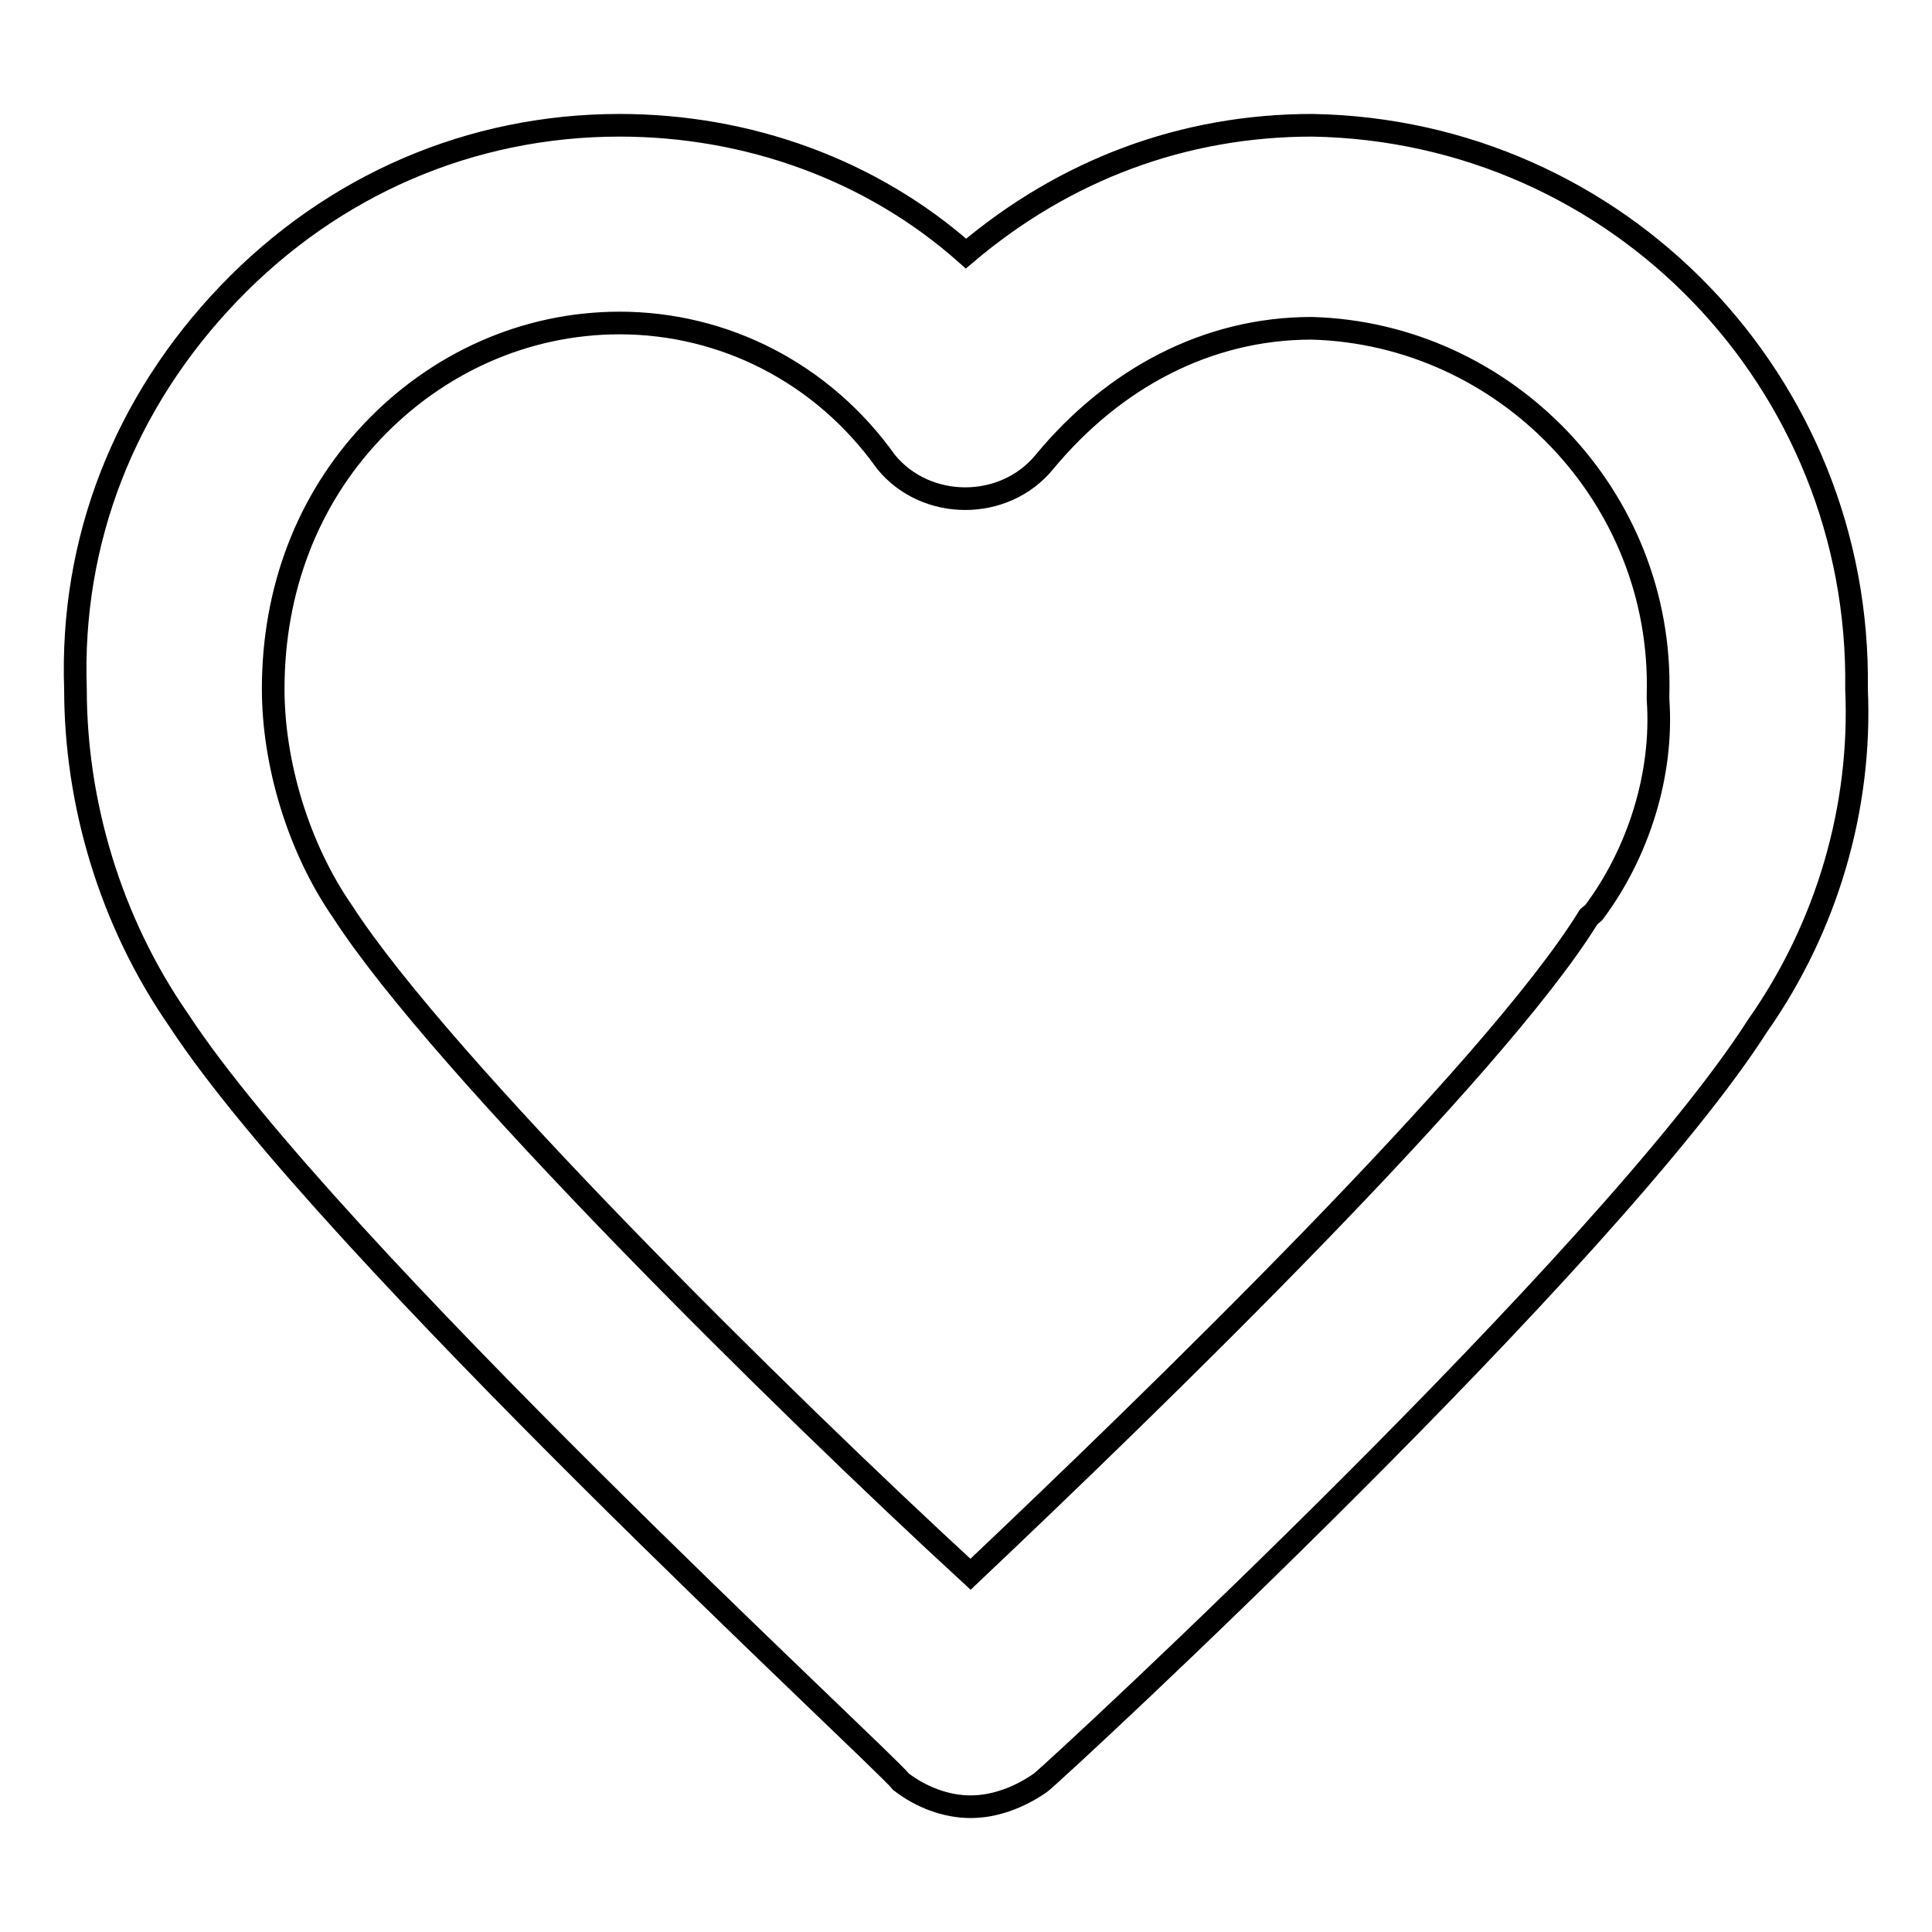
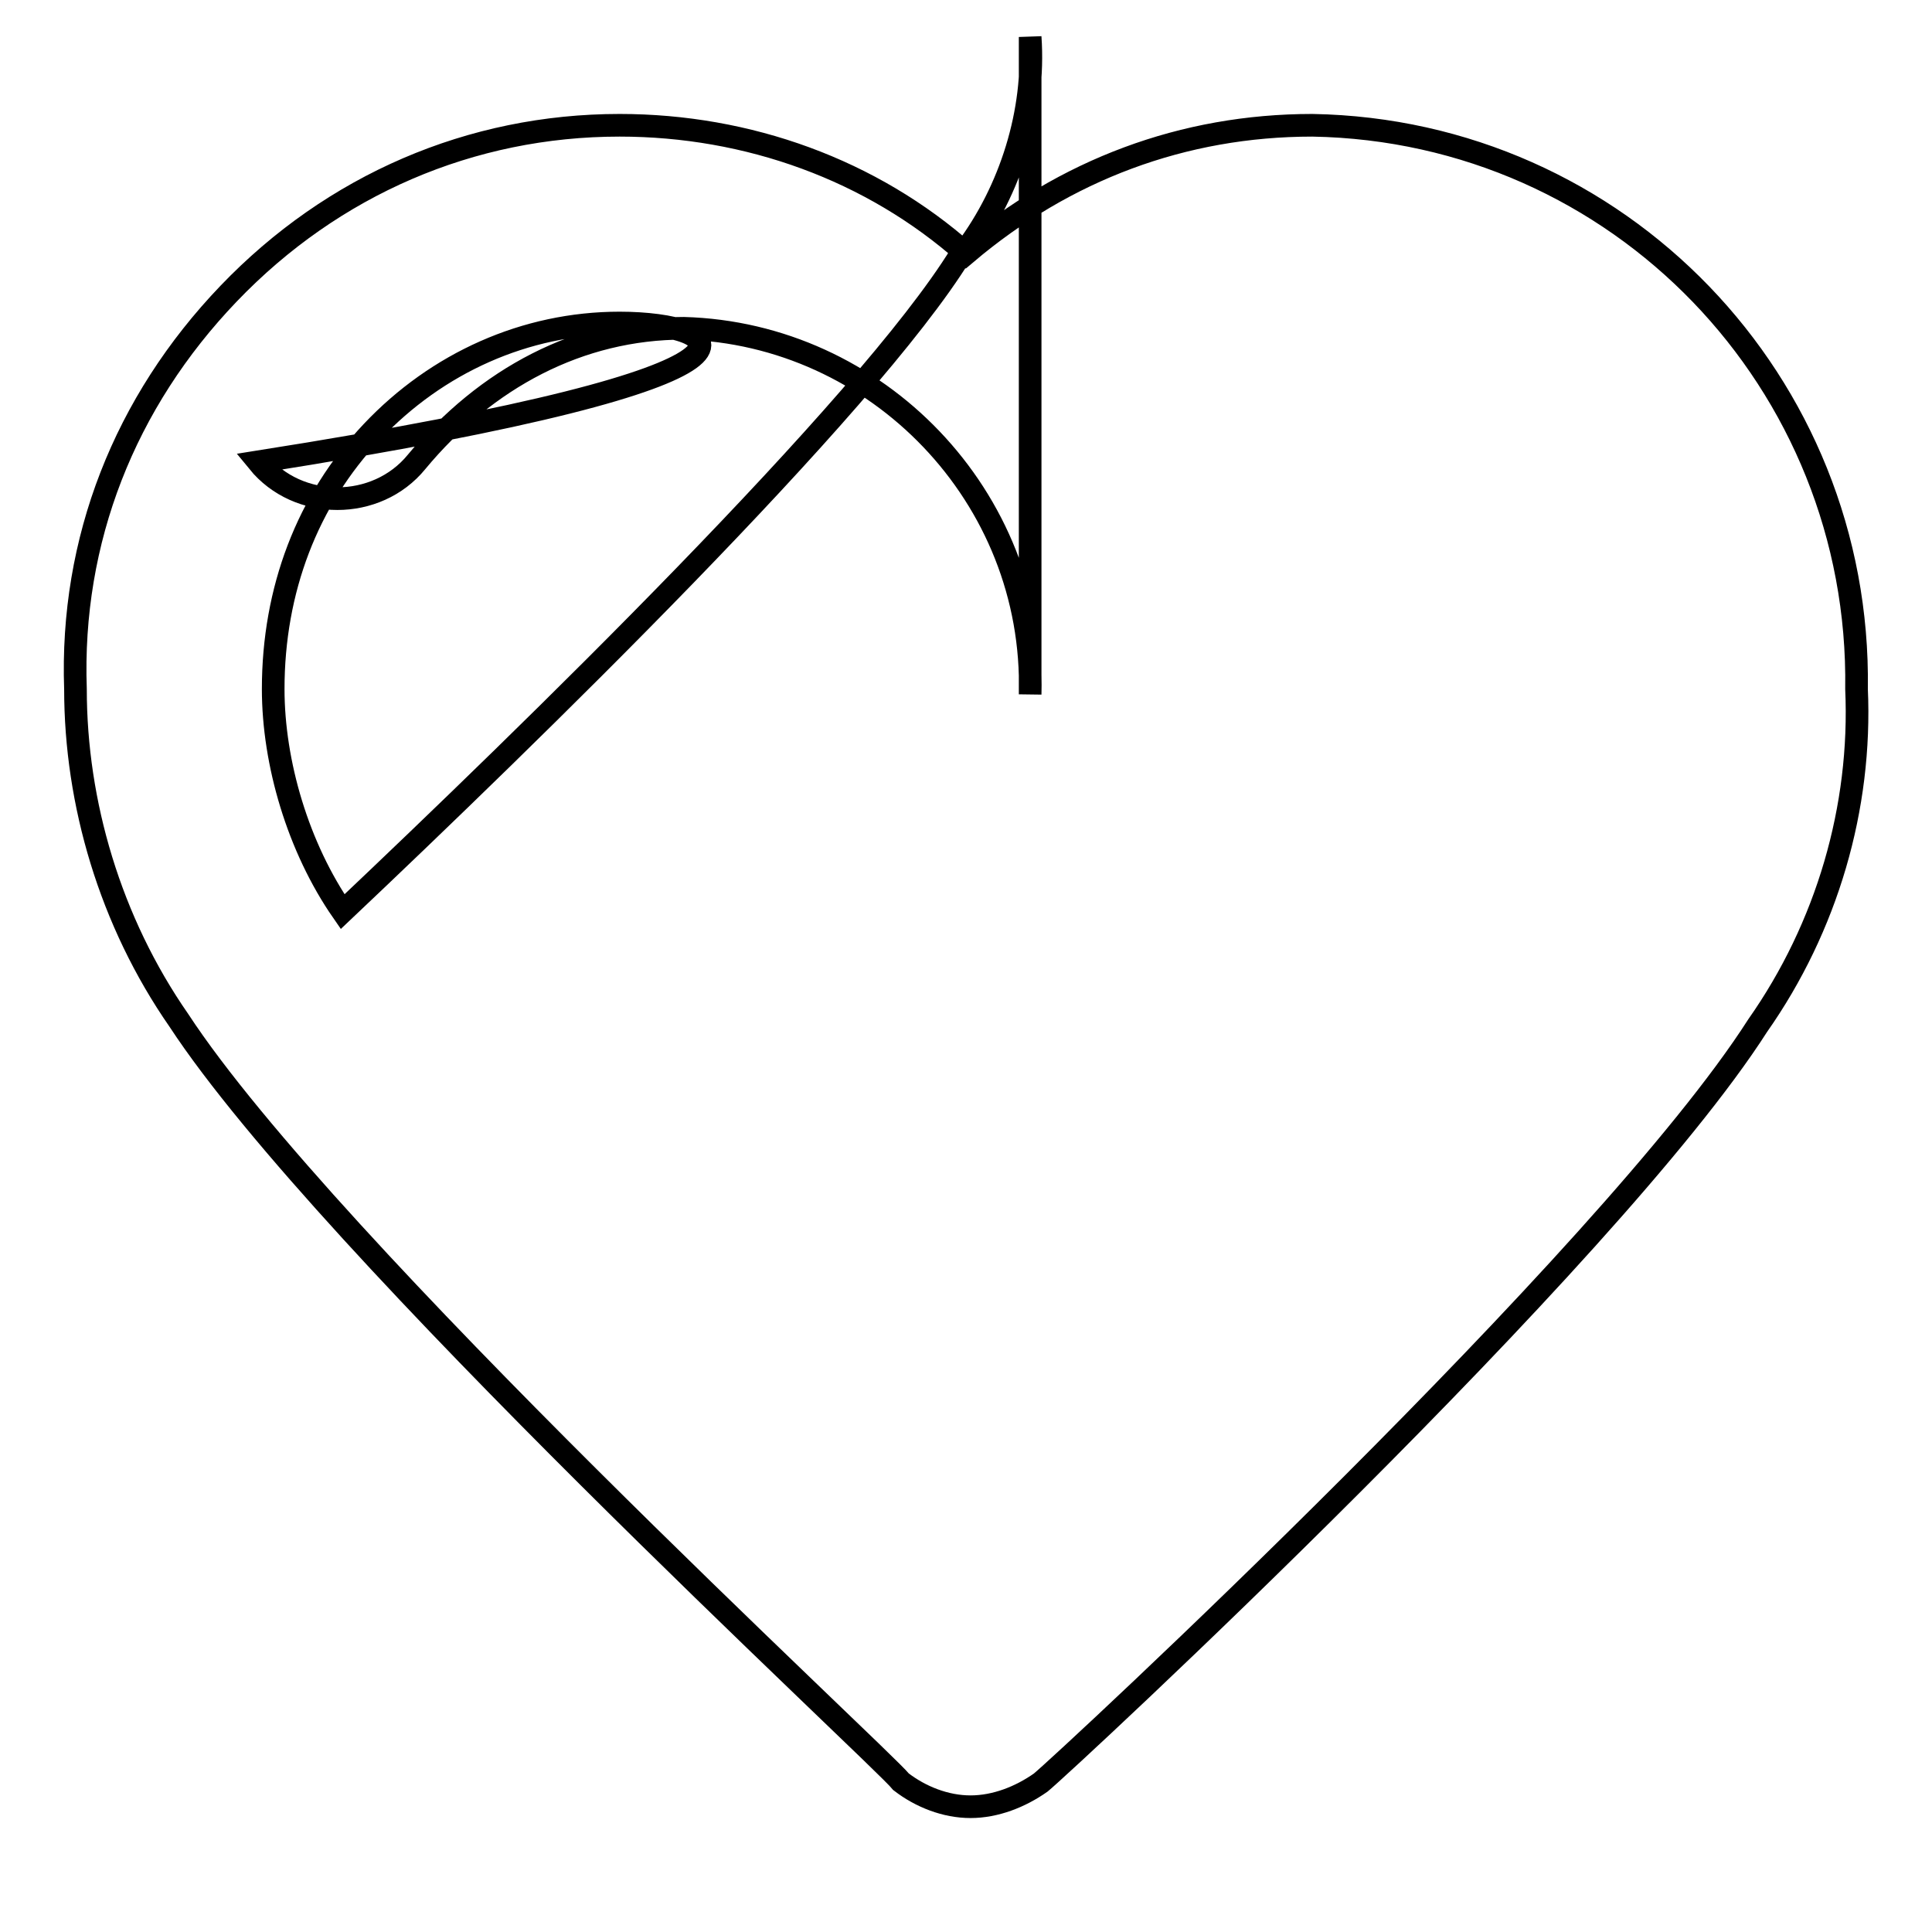
<svg xmlns="http://www.w3.org/2000/svg" version="1.1" x="0px" y="0px" viewBox="0 0 256 256" enable-background="new 0 0 256 256" xml:space="preserve">
  <g>
    <g>
-       <path stroke-width="3" fill-opacity="0" stroke="#000000" d="M128.6,239.4c-3.3,0-6.6-1.3-9.2-3.3c-2.6-3.3-76-70.8-95.7-100.9C14.6,122.1,10,106.4,10,91.3c-0.7-19.7,6.5-38,20.3-52.4c13.8-14.4,32.1-22.3,51.8-22.3l0,0c17,0,33.4,5.9,45.9,17c13.1-11.1,28.8-17,45.9-17c40.6,0.7,72.7,34.1,72.1,74.7c0.7,15.7-3.9,31.5-13.1,44.6c-19.7,30.8-91.7,97.6-95,100.3C135.2,238.1,131.9,239.4,128.6,239.4z M82.1,42.8c-12.5,0-24.2,5.3-32.8,14.4s-13.1,21-13.1,34.1c0,9.8,3.3,21,9.2,29.5c13.1,20.3,58.3,64.9,83.2,87.8c24.2-22.9,69.4-66.8,81.9-87.1l0.7-0.6c5.9-7.9,9.2-18.3,8.5-28.2V92c0.7-26.2-20.3-47.8-45.9-48.5c-13.8,0-26.2,6.6-35.4,17.7c-5.3,6.5-15.7,6.5-21,0C109,49.4,95.9,42.8,82.1,42.8z" />
+       <path stroke-width="3" fill-opacity="0" stroke="#000000" d="M128.6,239.4c-3.3,0-6.6-1.3-9.2-3.3c-2.6-3.3-76-70.8-95.7-100.9C14.6,122.1,10,106.4,10,91.3c-0.7-19.7,6.5-38,20.3-52.4c13.8-14.4,32.1-22.3,51.8-22.3l0,0c17,0,33.4,5.9,45.9,17c13.1-11.1,28.8-17,45.9-17c40.6,0.7,72.7,34.1,72.1,74.7c0.7,15.7-3.9,31.5-13.1,44.6c-19.7,30.8-91.7,97.6-95,100.3C135.2,238.1,131.9,239.4,128.6,239.4z M82.1,42.8c-12.5,0-24.2,5.3-32.8,14.4s-13.1,21-13.1,34.1c0,9.8,3.3,21,9.2,29.5c24.2-22.9,69.4-66.8,81.9-87.1l0.7-0.6c5.9-7.9,9.2-18.3,8.5-28.2V92c0.7-26.2-20.3-47.8-45.9-48.5c-13.8,0-26.2,6.6-35.4,17.7c-5.3,6.5-15.7,6.5-21,0C109,49.4,95.9,42.8,82.1,42.8z" />
    </g>
  </g>
</svg>